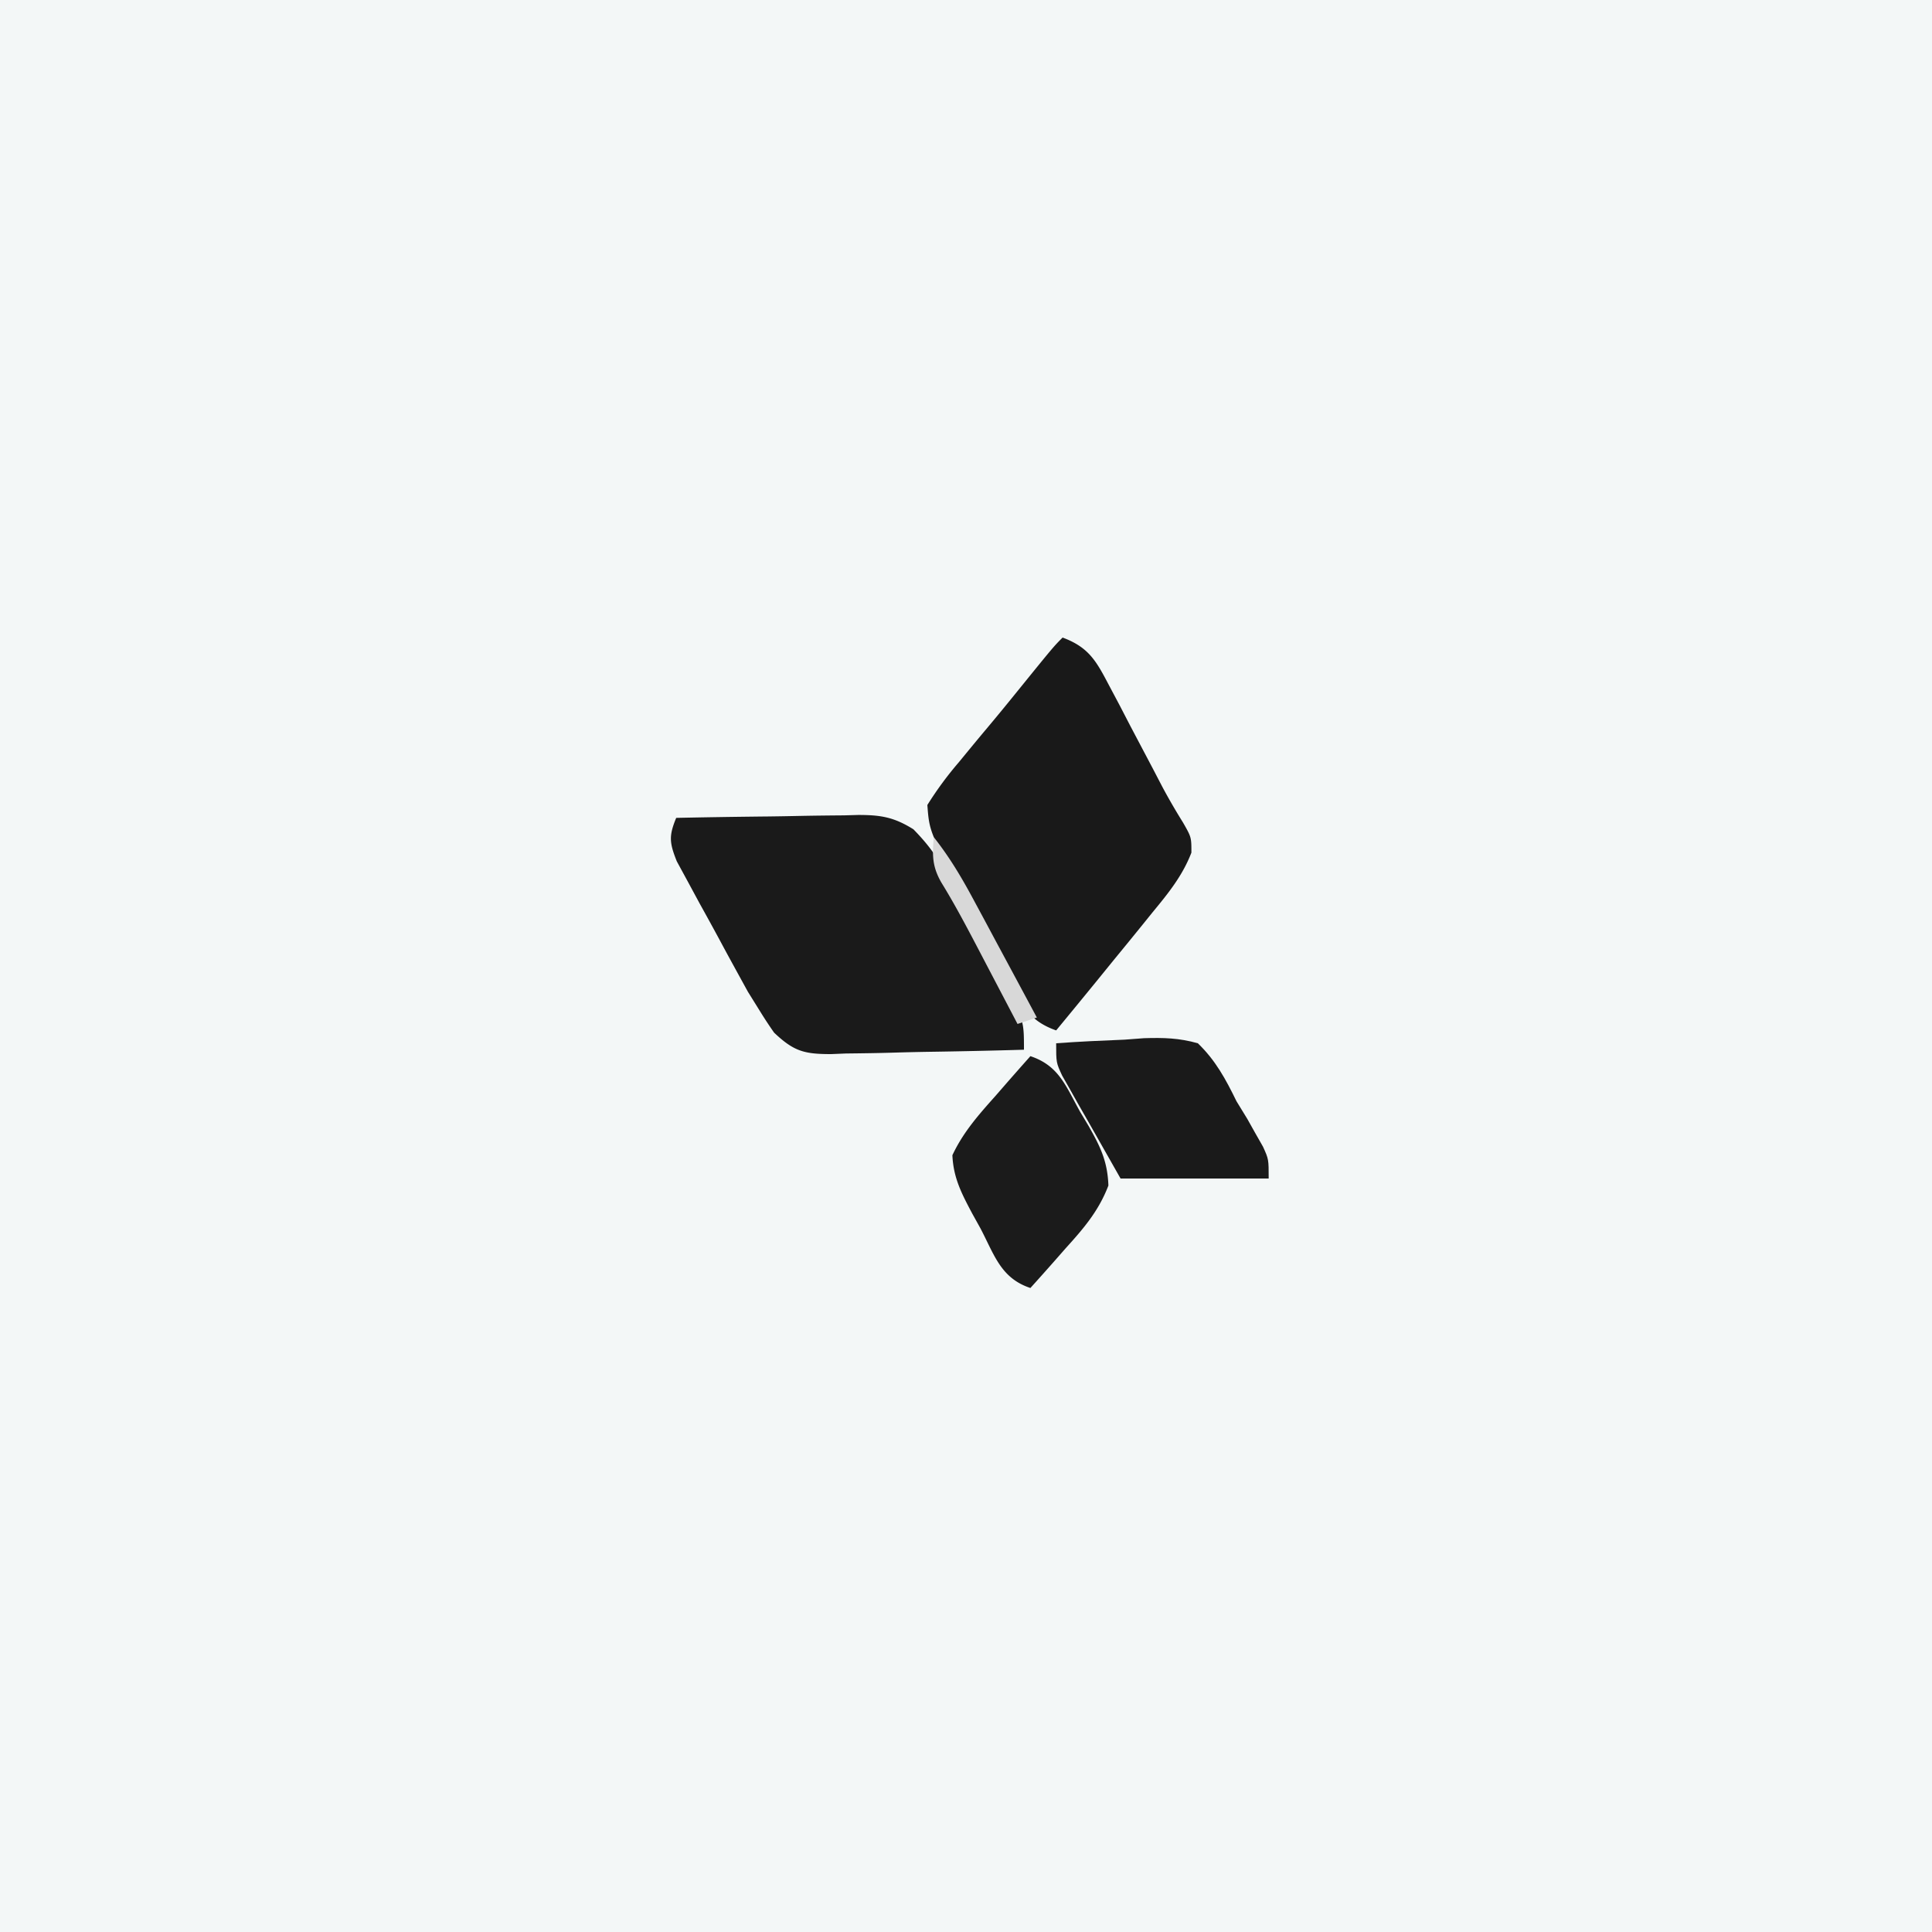
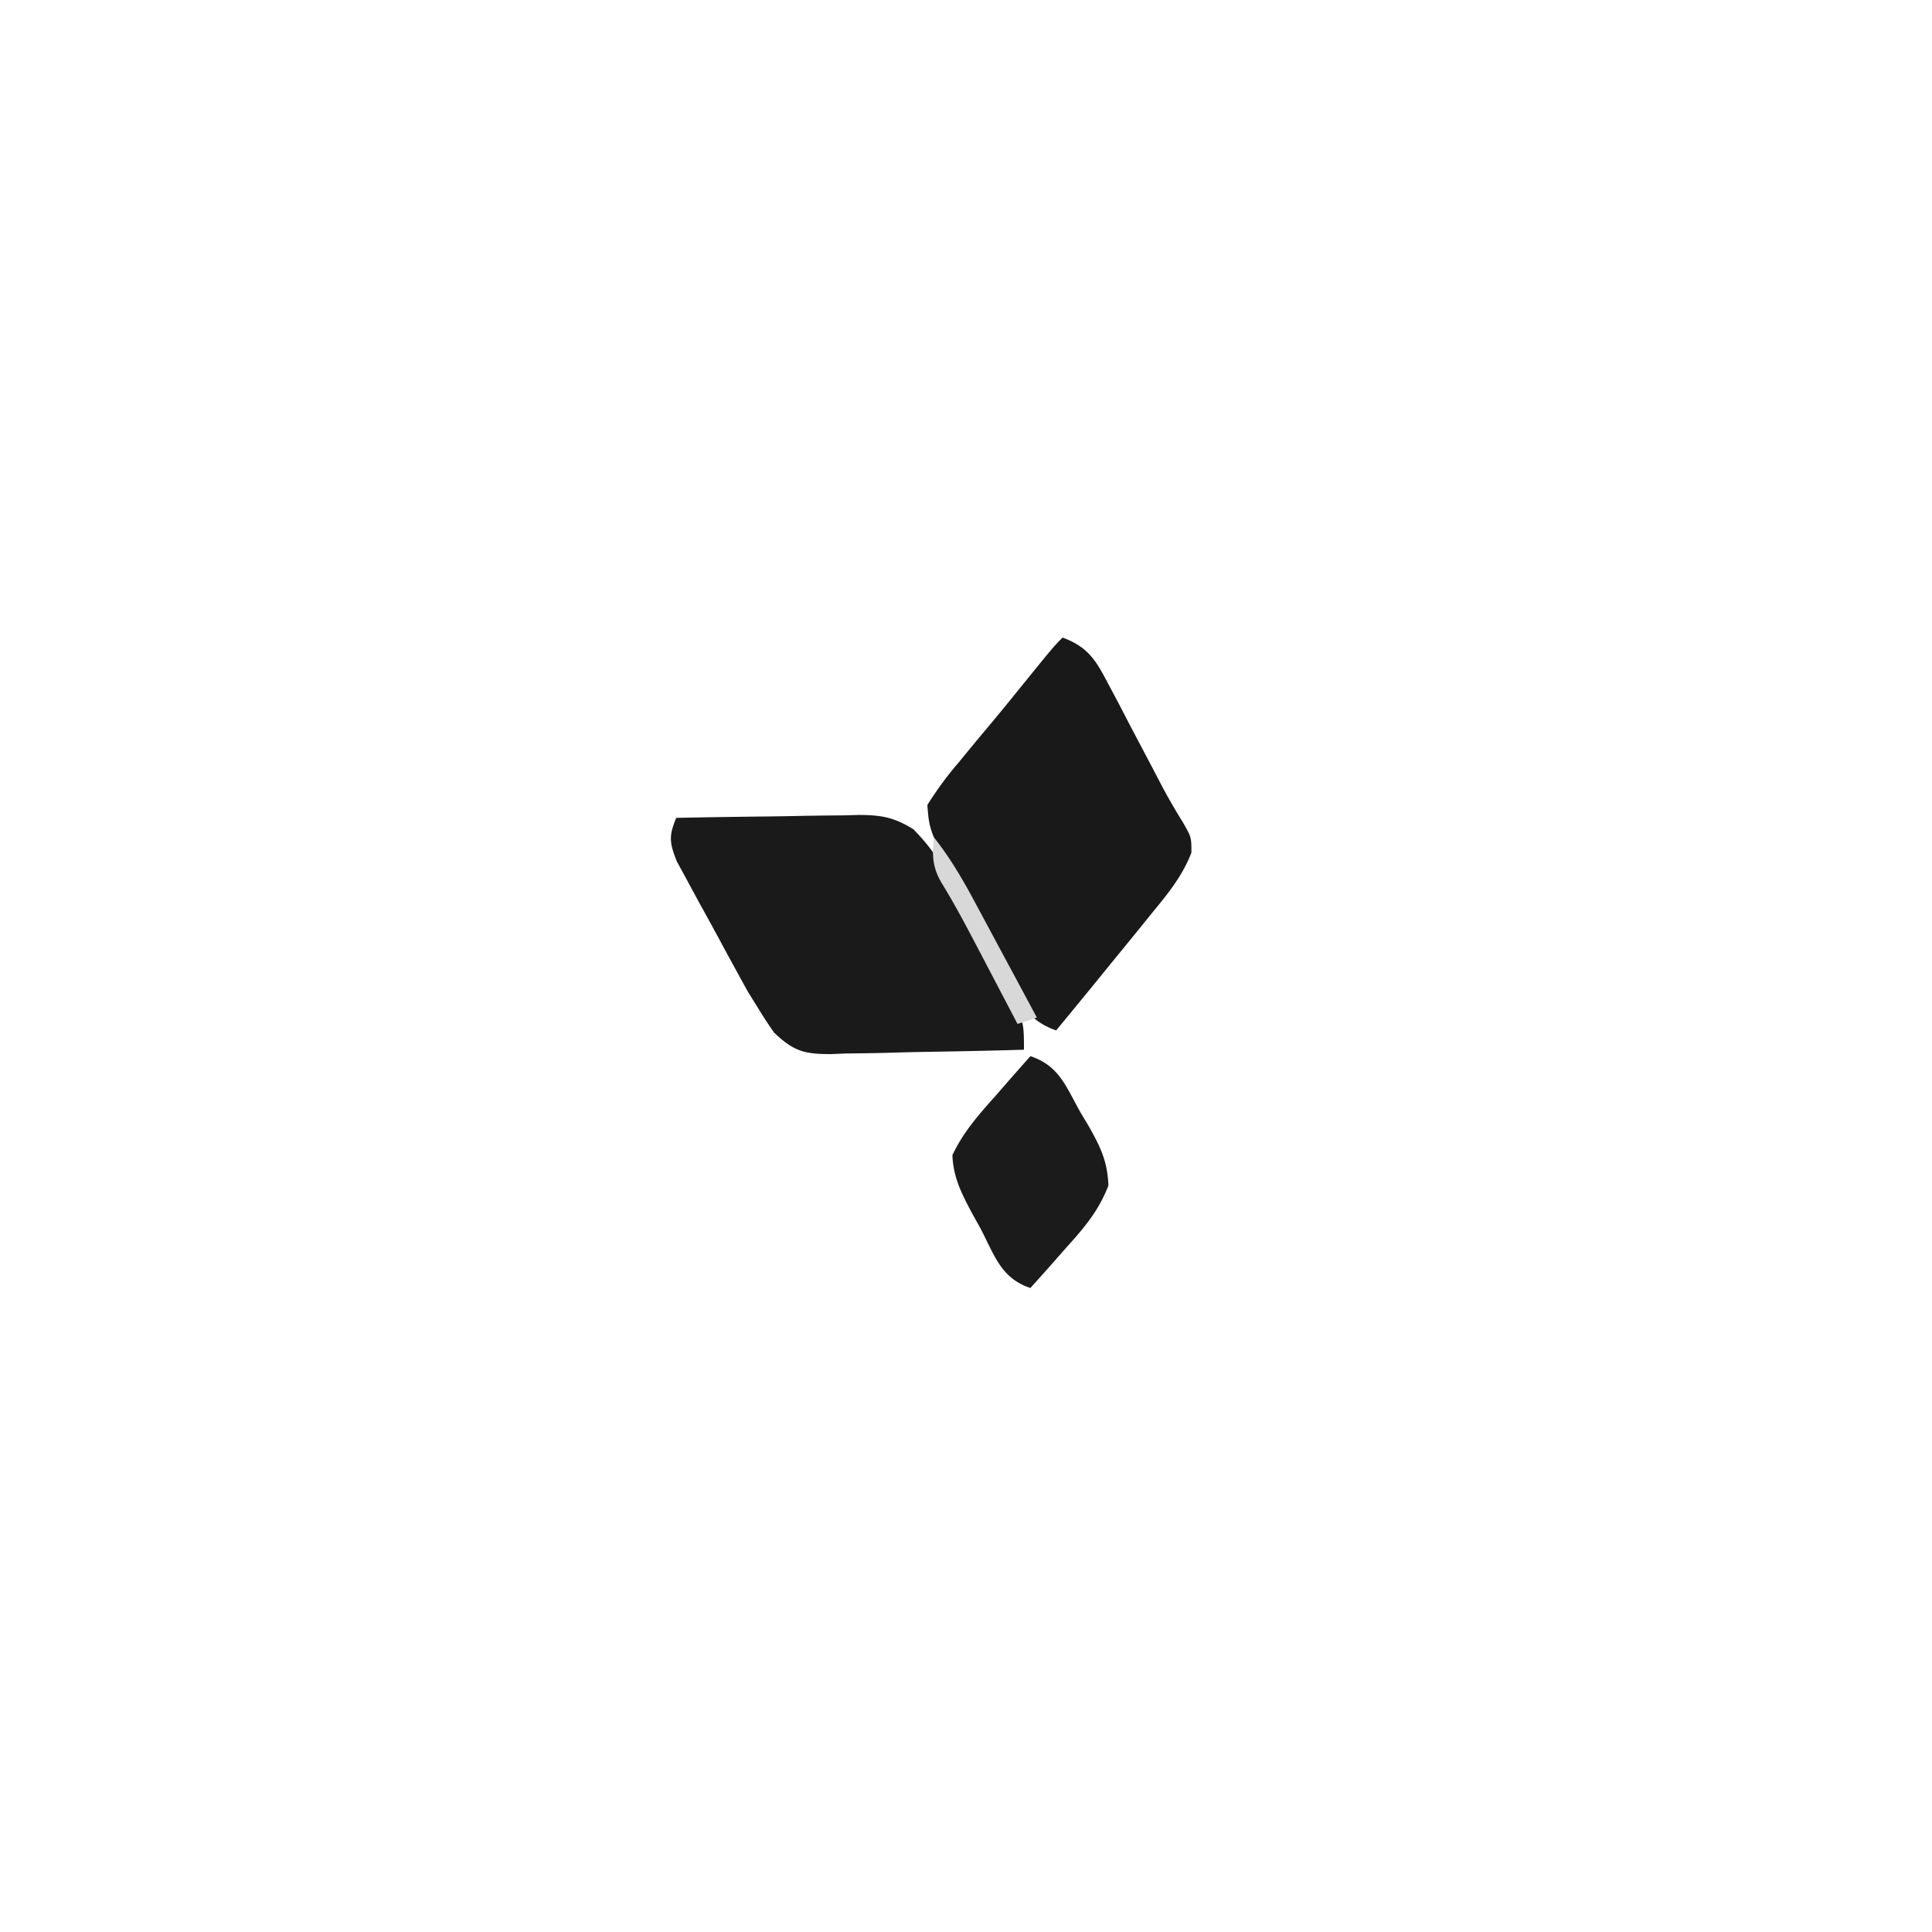
<svg xmlns="http://www.w3.org/2000/svg" viewBox="0 0 300 300">
-   <path fill="#F3F7F7" d="M0 0h300v300H0V0Z" />
  <path fill="#1A1A1A" d="M105 127c4.75-.1 9.5-.172 14.252-.22 1.615-.02 3.23-.047 4.844-.082 2.327-.048 4.652-.071 6.978-.089l2.176-.062c3.534-.002 5.568.34 8.59 2.229 1.964 2.022 3.33 3.733 4.66 6.2l1.243 2.27 1.257 2.379 1.316 2.438A982.63 982.63 0 0 1 154 149l1.758 3.266C159 158.454 159 158.454 159 163c-5.035.149-10.07.257-15.106.33-1.712.03-3.424.07-5.136.123-2.465.073-4.929.107-7.395.133l-2.308.094c-4.176.002-5.786-.425-8.854-3.333A66.224 66.224 0 0 1 118 157l-1.869-3.004c-3.142-5.724-3.142-5.724-4.545-8.337a513.839 513.839 0 0 0-2.941-5.358l-1.856-3.434-1.697-3.121c-1.145-2.88-1.253-3.933-.092-6.746Z" />
  <path fill="#191919" d="M165 99c3.997 1.486 5.185 3.558 7.129 7.27l1.697 3.193 1.737 3.35 3.44 6.519 1.527 2.929a96.686 96.686 0 0 0 3.157 5.443C185 130 185 130 185 132.398c-1.376 3.58-3.585 6.301-6 9.227l-1.482 1.838A906.646 906.646 0 0 1 173 149l-2.73 3.36c-2.082 2.554-4.171 5.1-6.27 7.64-4.33-1.505-5.545-4.21-7.637-8.145l-.984-1.838a520.692 520.692 0 0 1-2.035-3.856 593.933 593.933 0 0 0-3.12-5.866c-5.91-11.14-5.91-11.14-6.224-15.295a54.239 54.239 0 0 1 4.875-6.625l1.511-1.84a476.551 476.551 0 0 1 3.096-3.725 381.312 381.312 0 0 0 4.221-5.134C163.6 100.4 163.6 100.4 165 99Z" />
  <path fill="#1B1B1B" d="M160 164c4.476 1.492 5.516 4.709 7.75 8.688l1.285 2.146c1.839 3.243 2.94 5.49 3.078 9.256-1.517 3.967-3.847 6.663-6.675 9.785l-1.577 1.797A482.006 482.006 0 0 1 160 200c-4.6-1.533-5.58-5.109-7.75-9.25l-1.285-2.316c-1.64-3.093-2.926-5.53-3.078-9.055 1.665-3.559 4.072-6.275 6.675-9.191l1.577-1.811A619.414 619.414 0 0 1 160 164Z" />
-   <path fill="#1A1A1A" d="M164 162c3.54-.263 7.078-.422 10.625-.563l3.027-.228c3.02-.09 5.438-.036 8.348.791 2.754 2.646 4.336 5.59 6 9l1.68 2.742 1.195 2.133 1.242 2.18C197 180 197 180 197 183h-23l-5-8.813-1.582-2.764-1.23-2.193-1.27-2.237C164 165 164 165 164 162Z" />
  <path fill="#D8D8D8" d="M145 130c2.417 3.054 4.294 6.211 6.137 9.64l1.748 3.243 1.803 3.367 1.837 3.414c1.495 2.777 2.986 5.556 4.475 8.336l-3 1-.87-1.665a9114.691 9114.691 0 0 0-3.942-7.523l-1.37-2.619c-1.803-3.435-3.593-6.828-5.63-10.13-1.443-2.506-1.432-4.218-1.188-7.063Z" />
</svg>